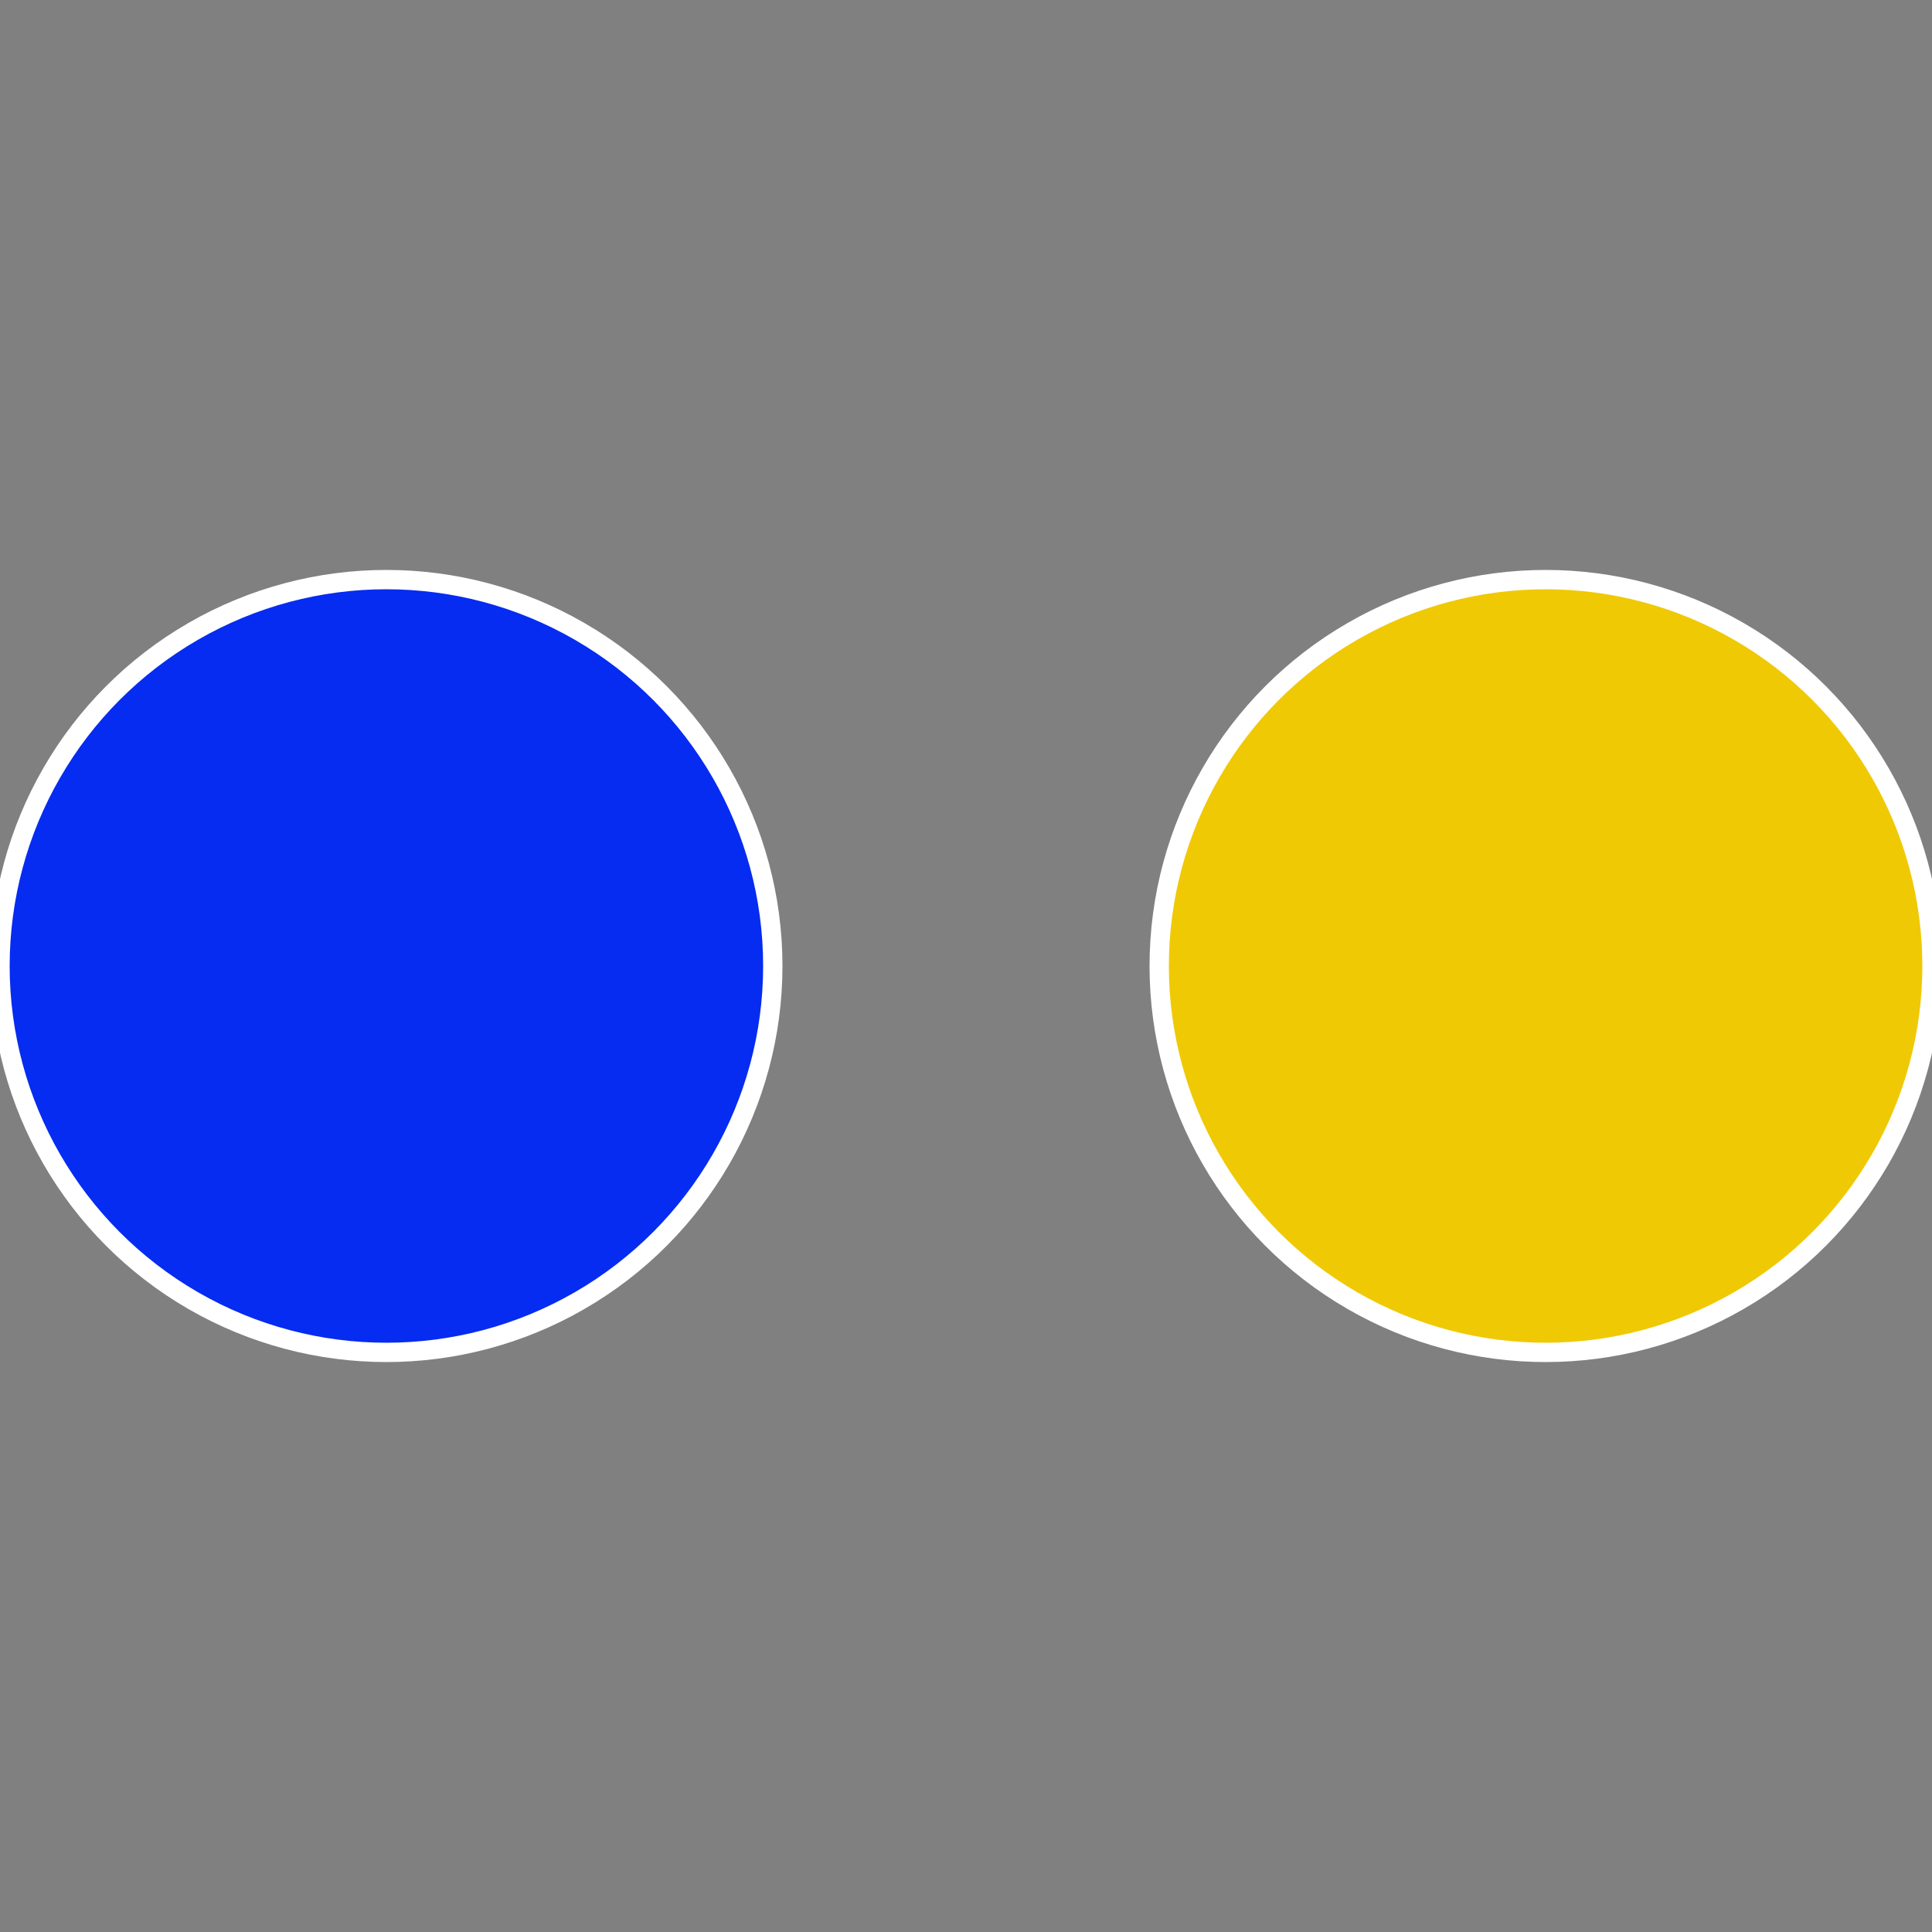
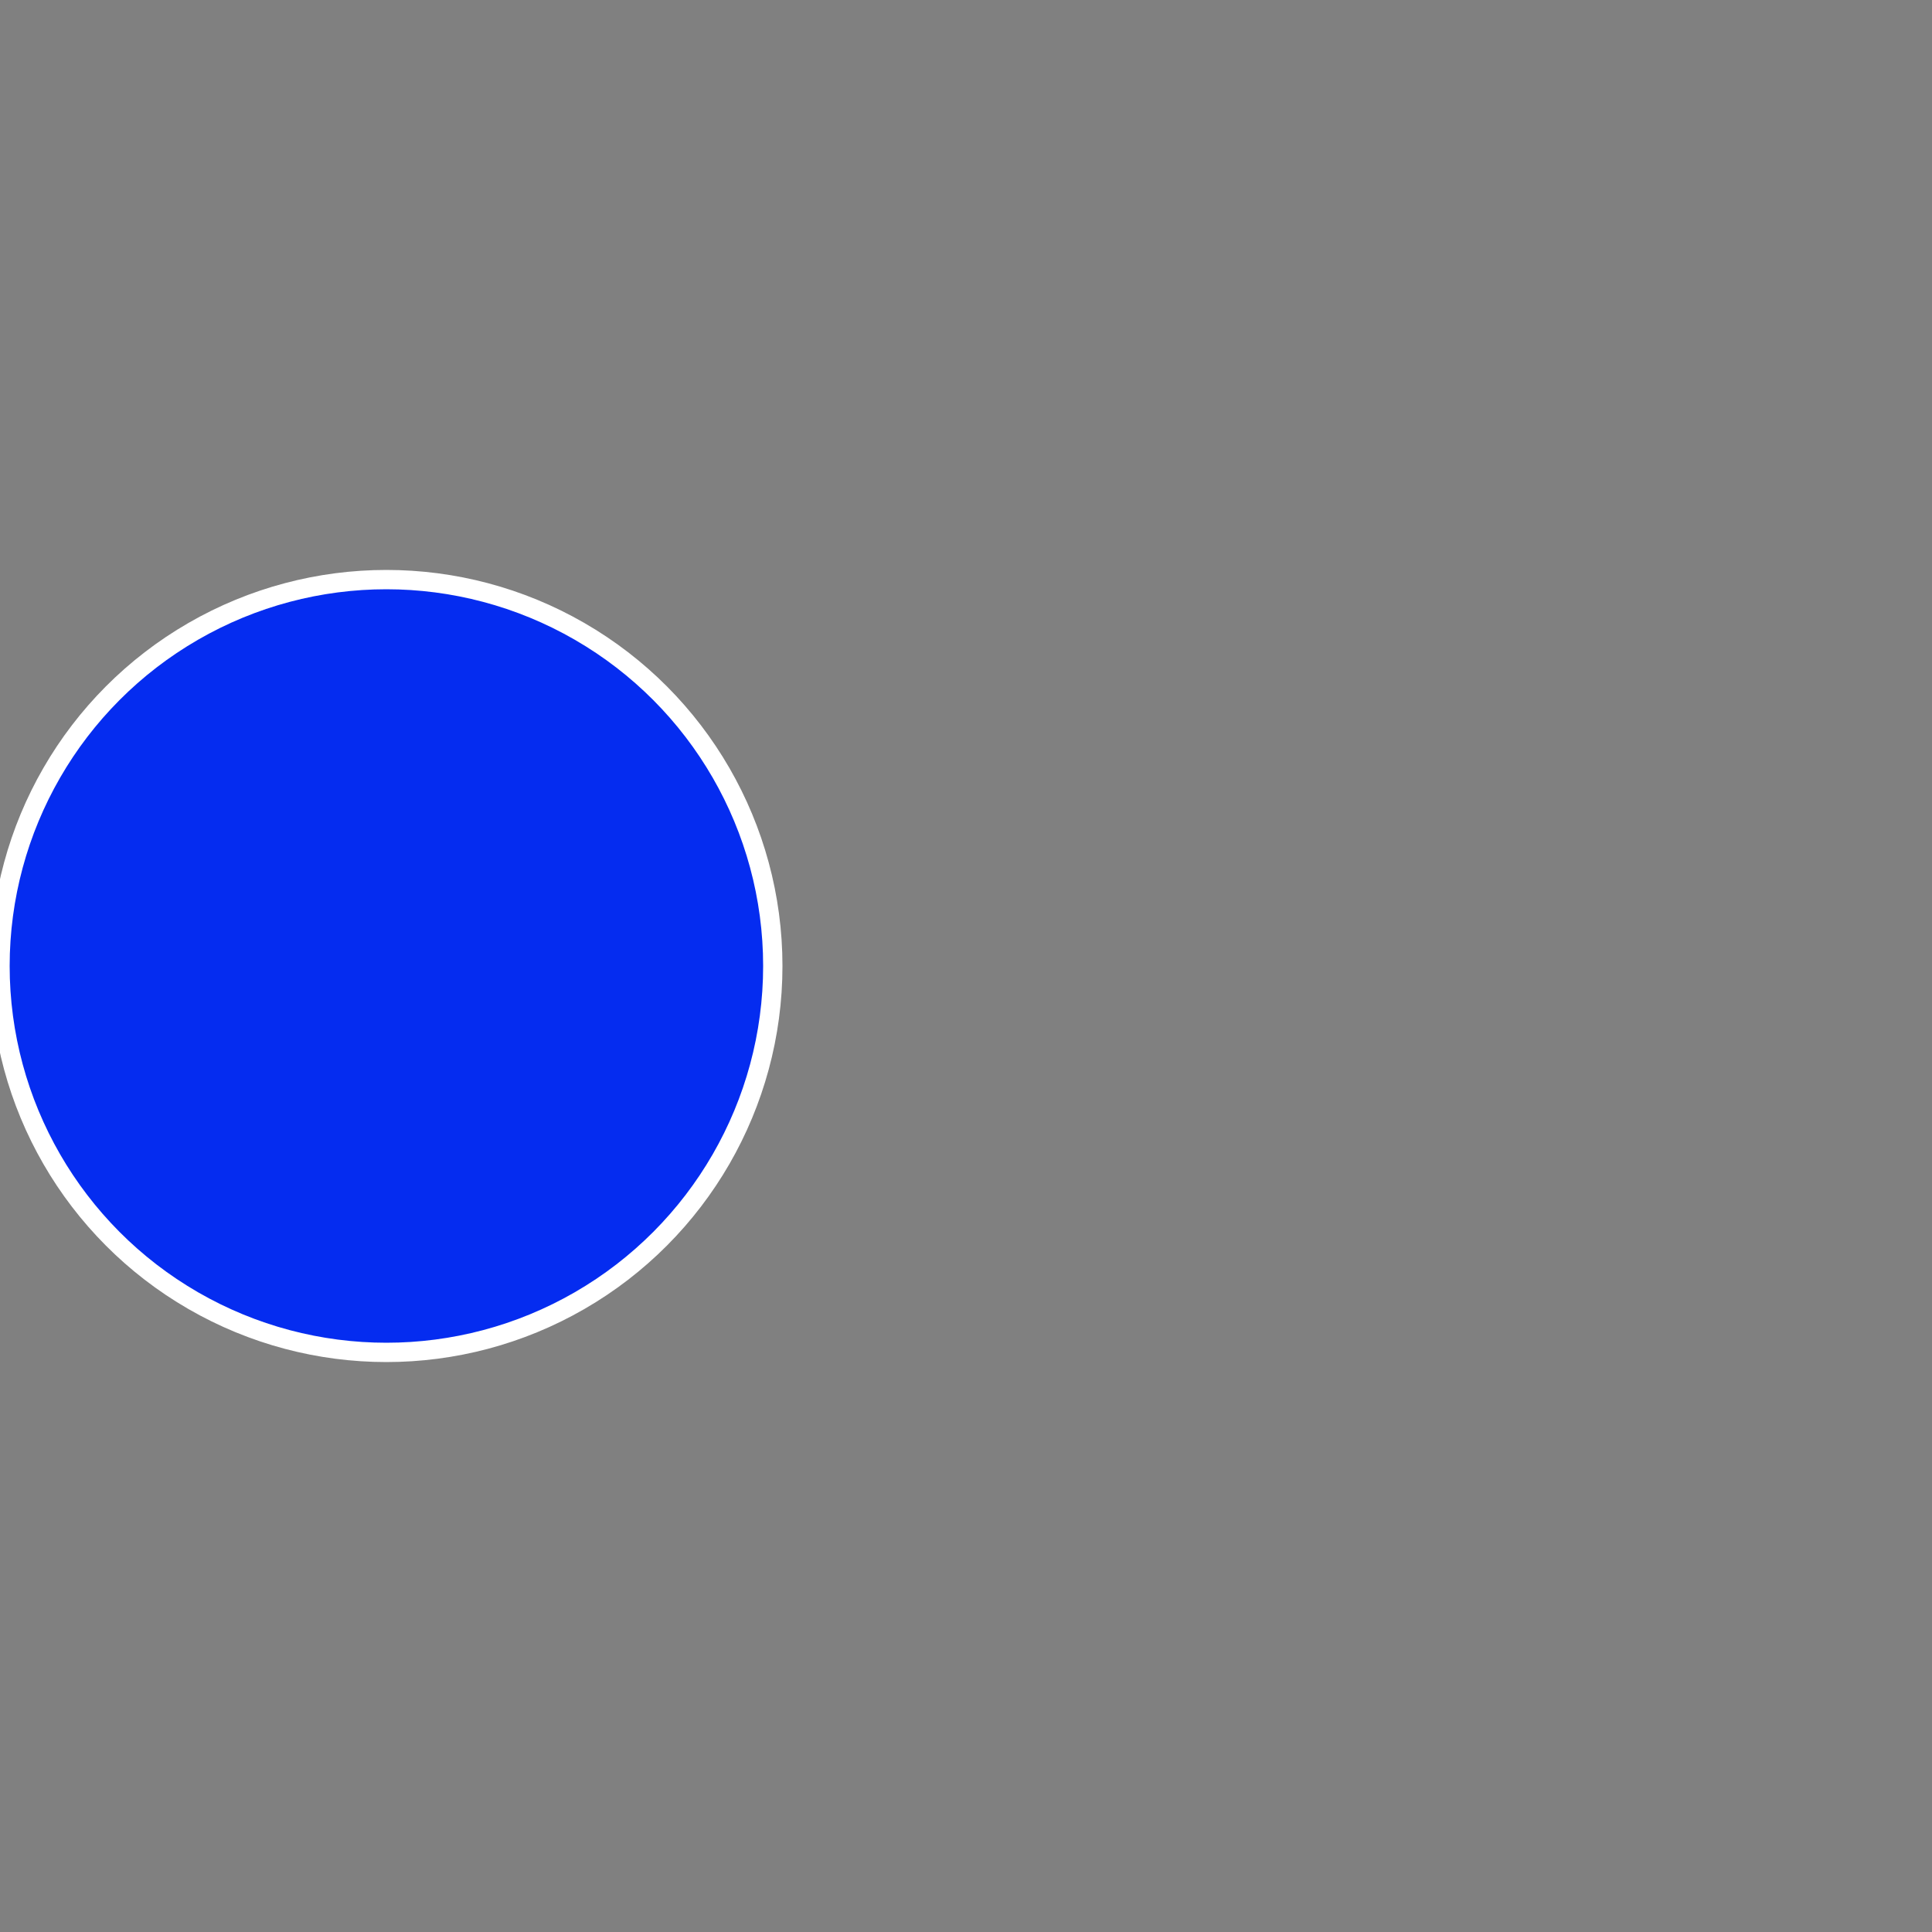
<svg xmlns="http://www.w3.org/2000/svg" width="500" height="500" viewBox="-1 -1 2 2">
  <rect x="-1" y="-1" width="2" height="2" fill="#808080" stroke="none" />
-   <circle cx="0.6" cy="0" r="0.4" fill="#f0c905" stroke="#fff" stroke-width="1%" />
  <circle cx="-0.6" cy="7.3478807948841E-17" r="0.4" fill="#052cf0" stroke="#fff" stroke-width="1%" />
</svg>